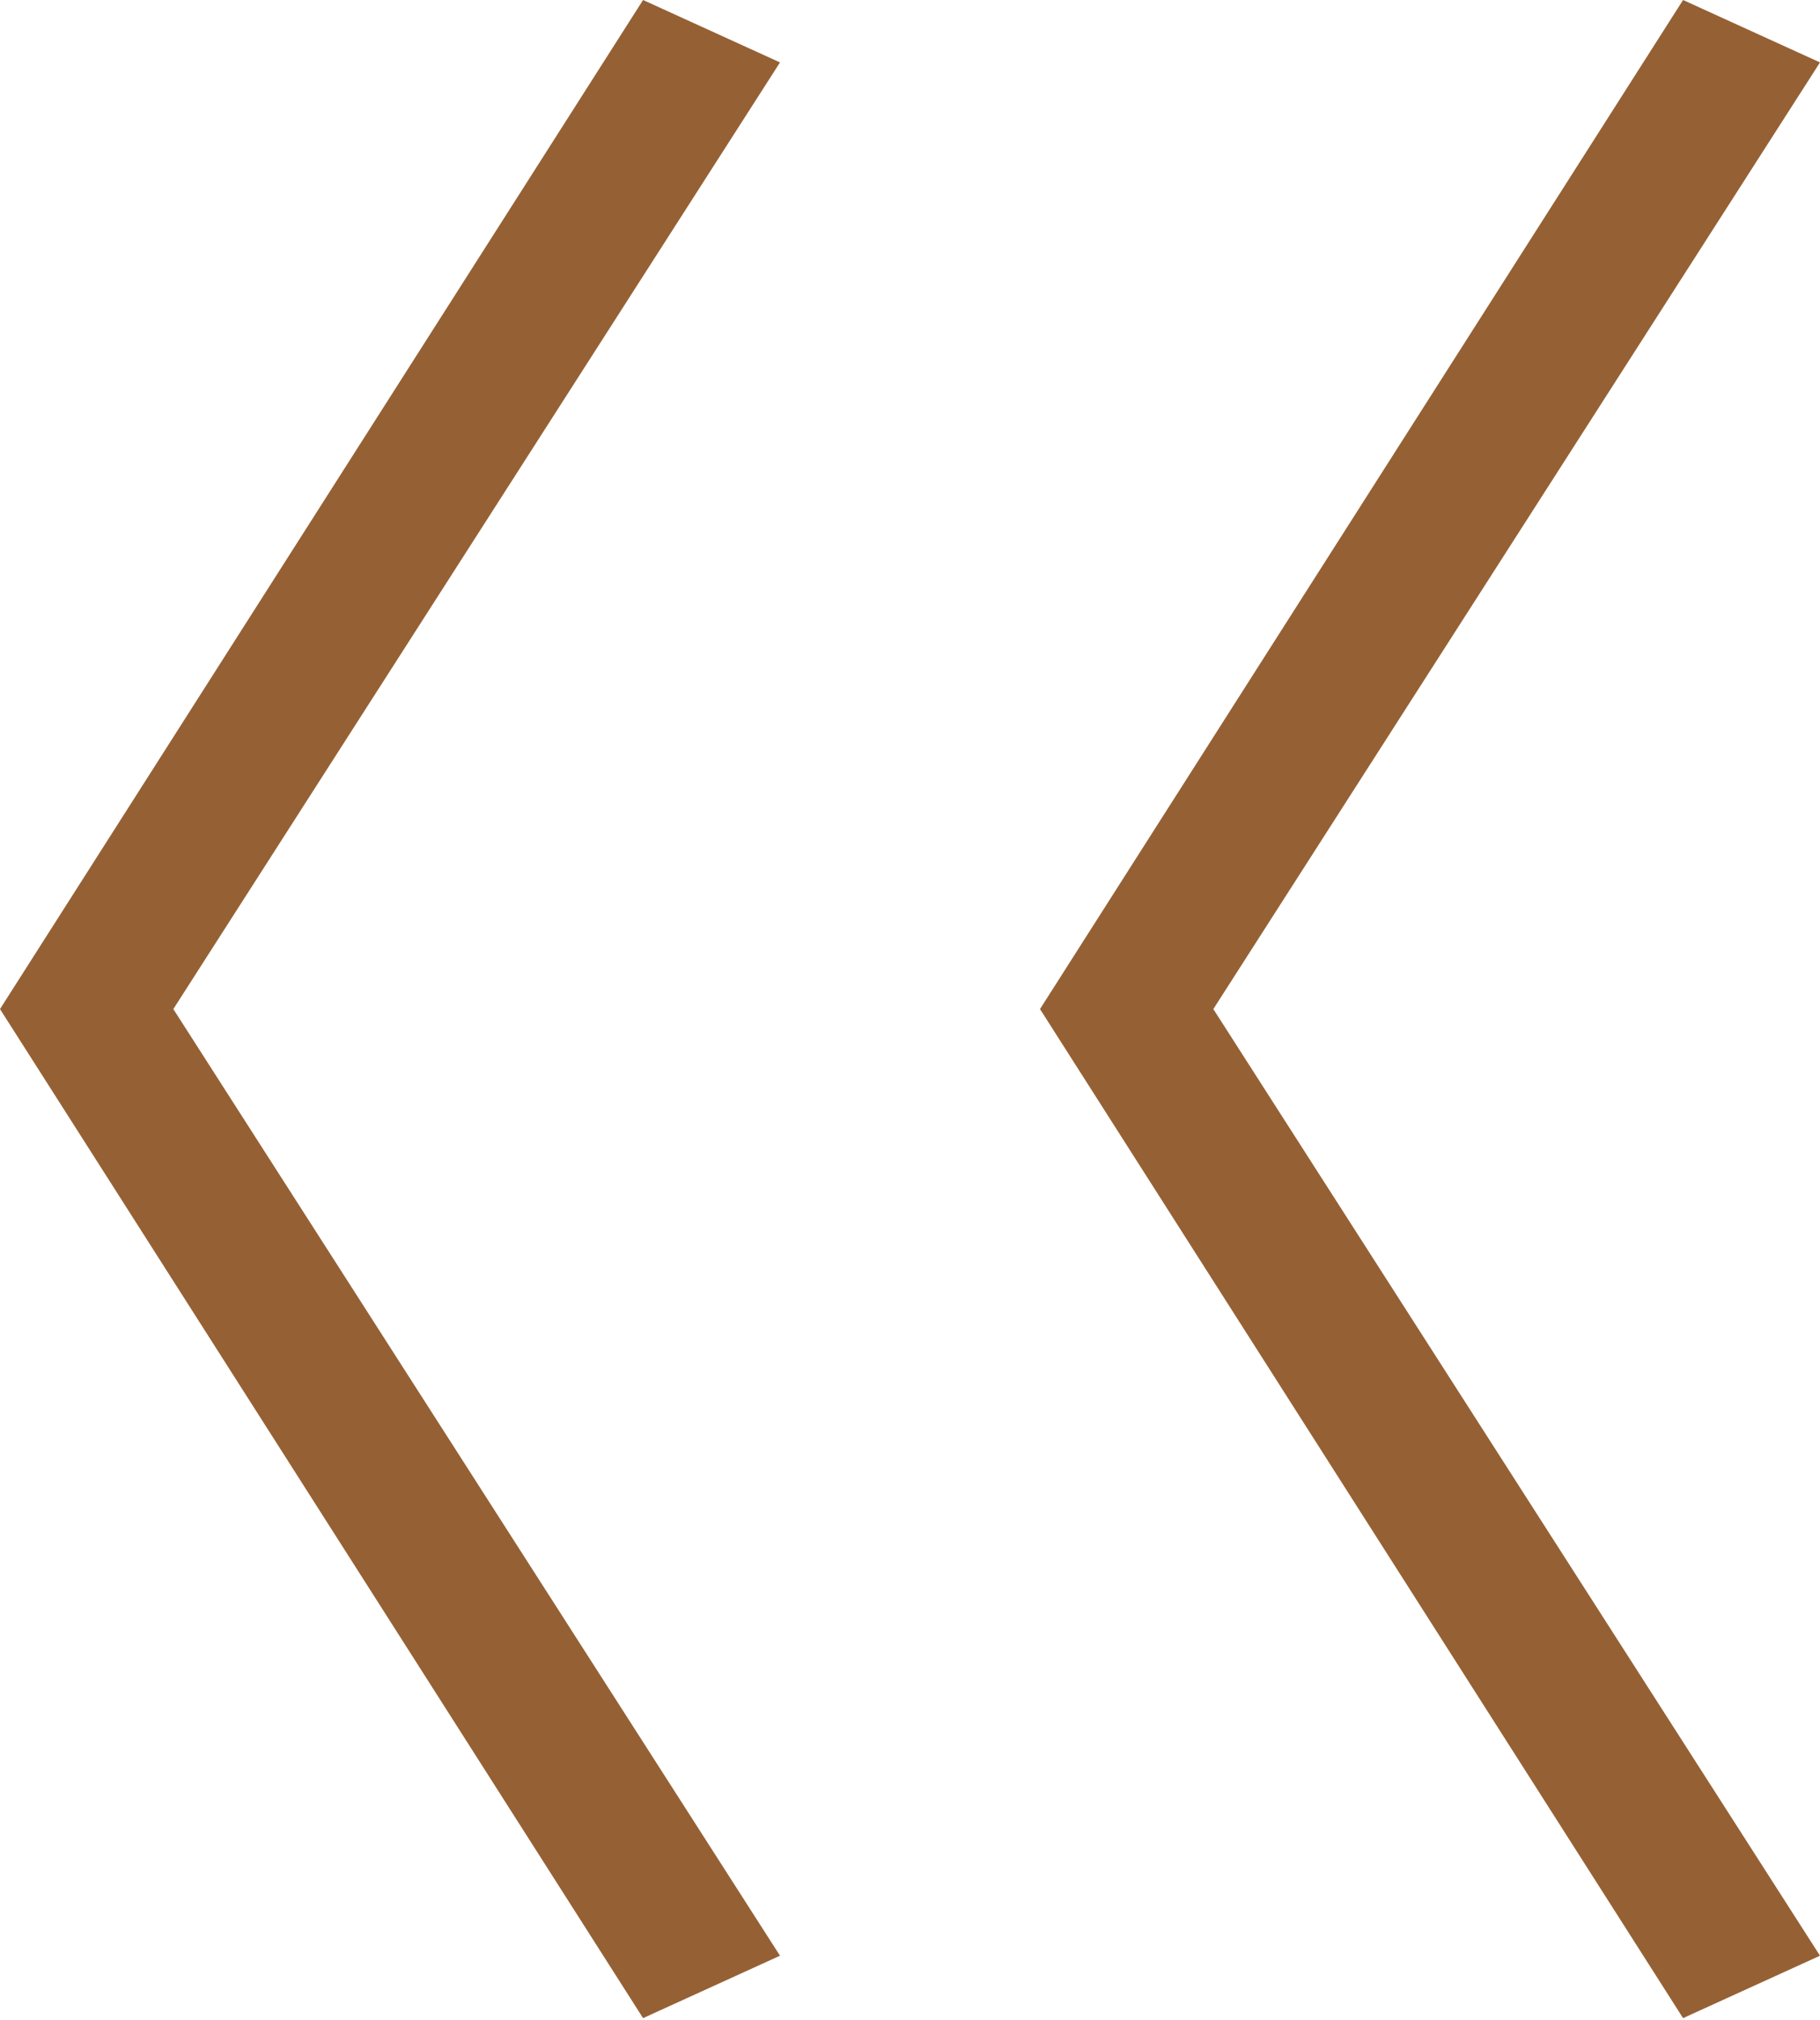
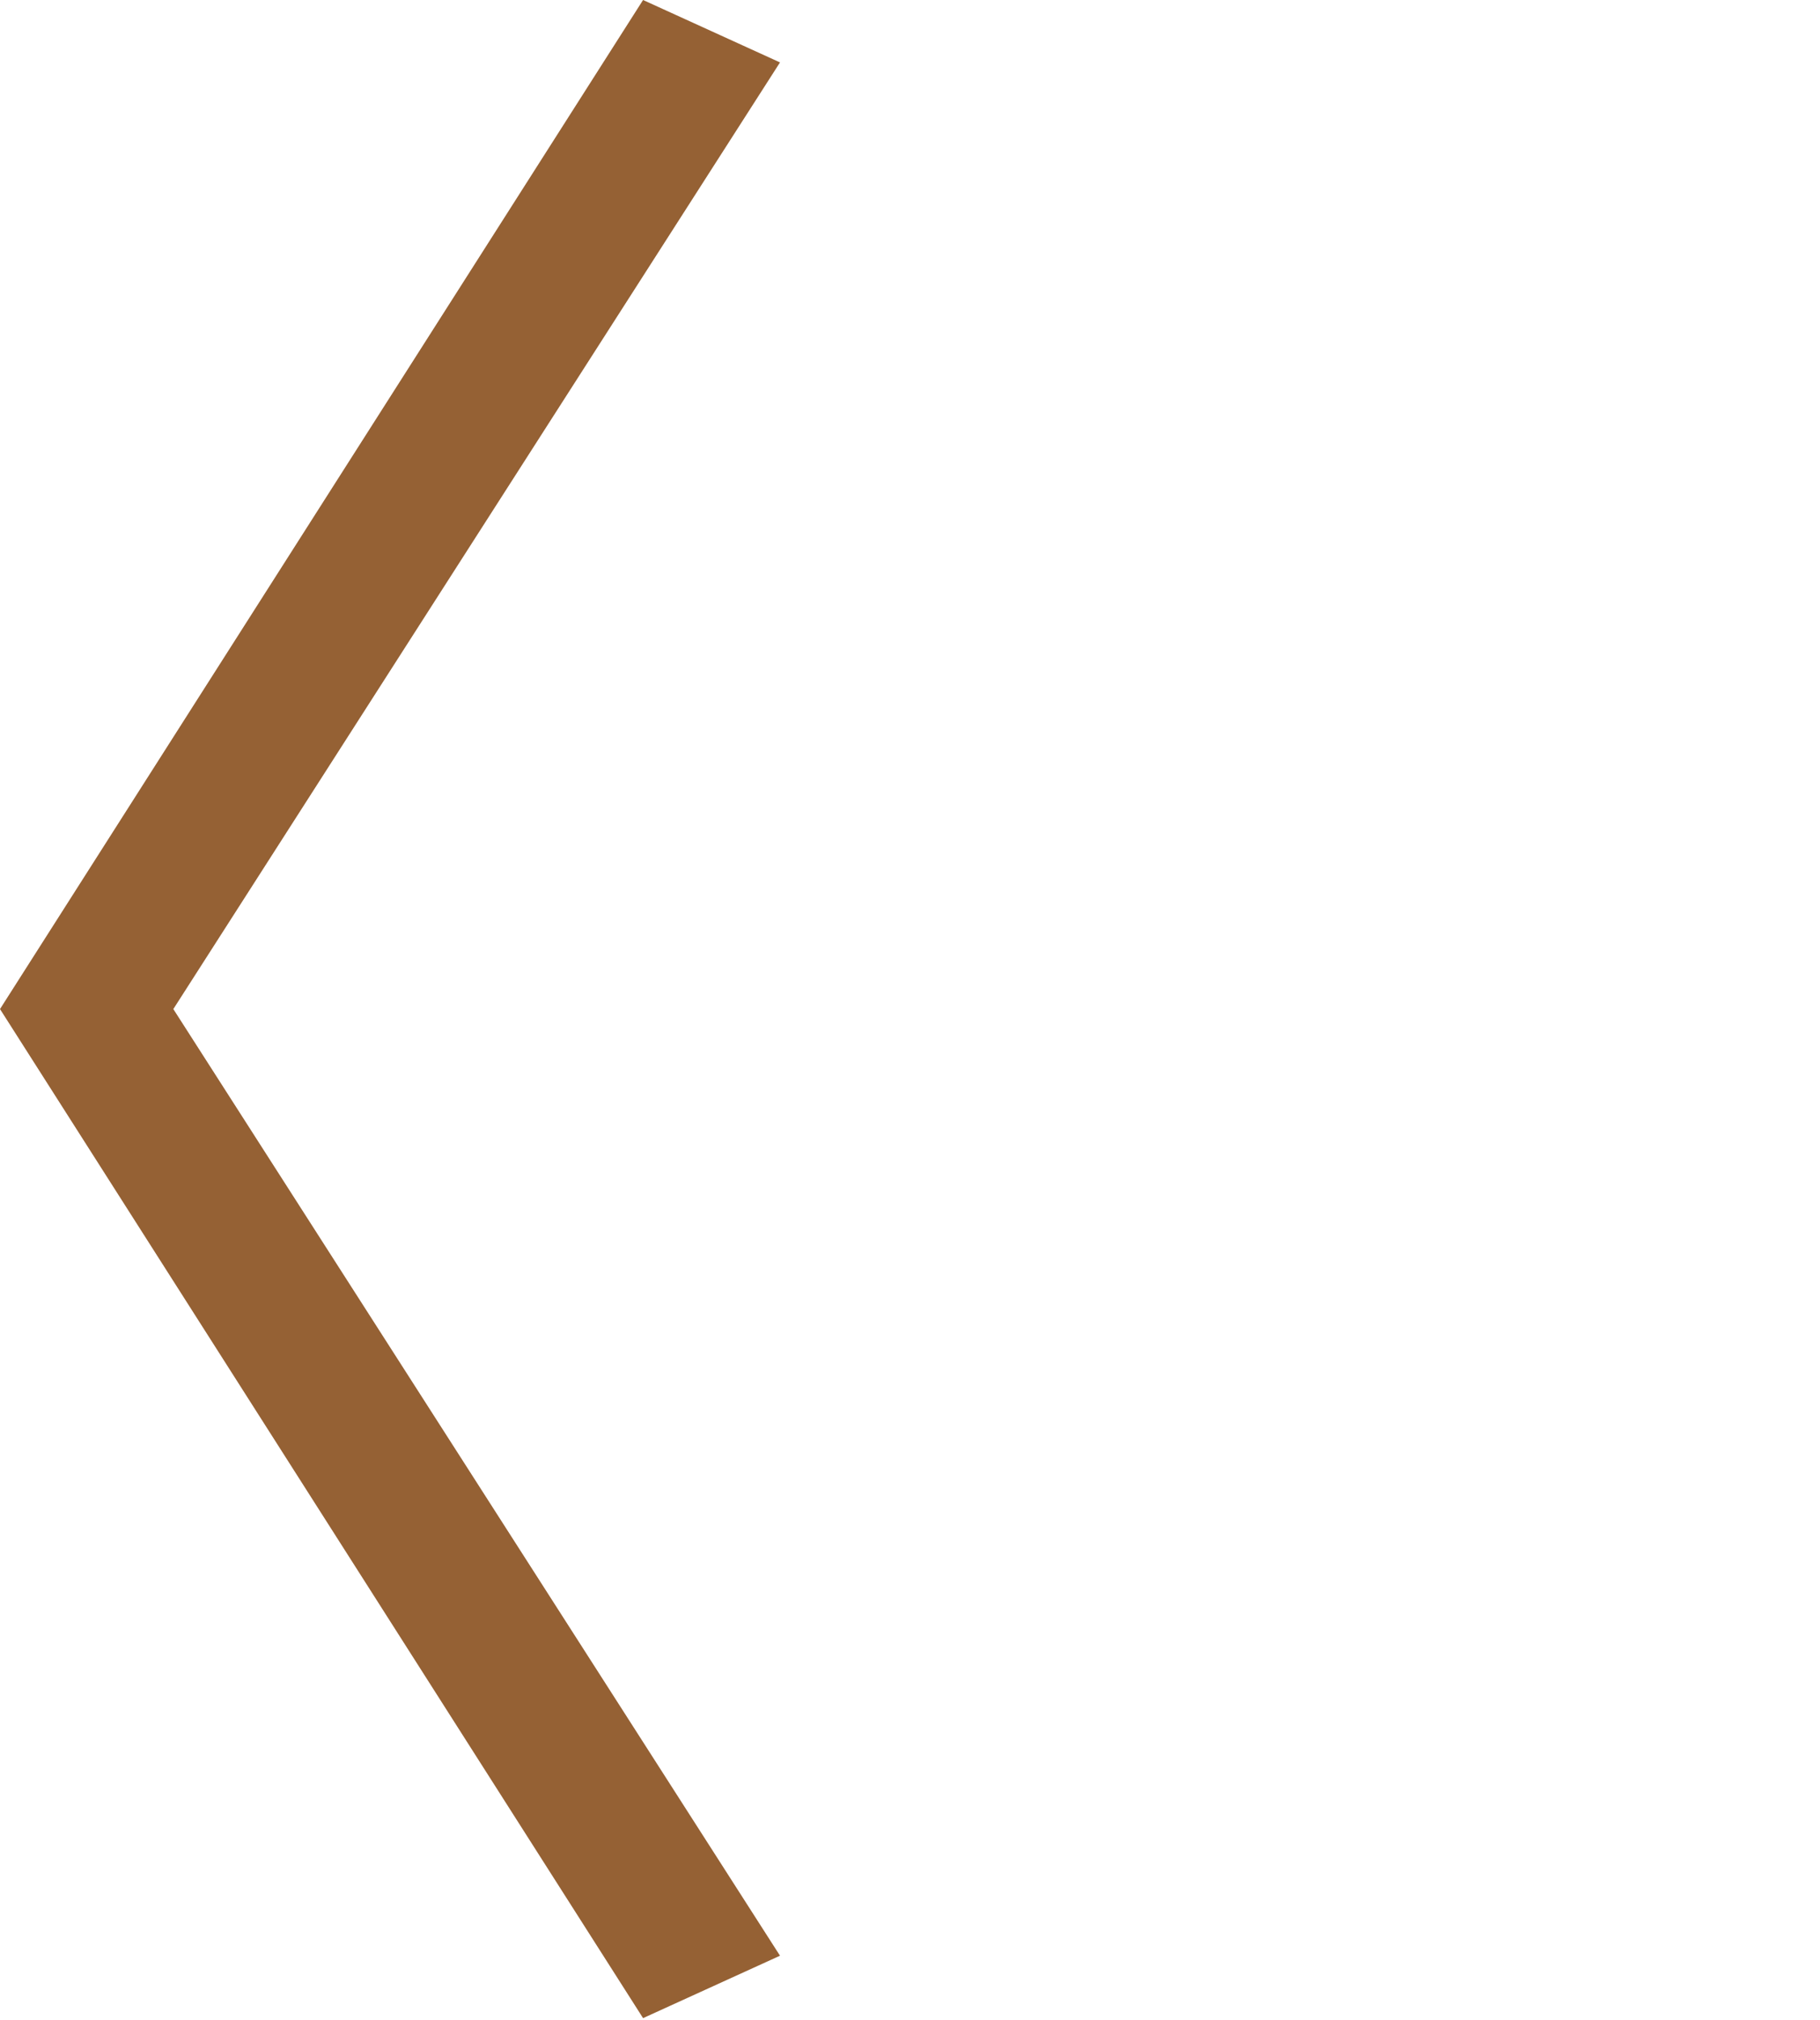
<svg xmlns="http://www.w3.org/2000/svg" id="a" viewBox="0 0 10.5 11.65">
  <defs>
    <style>.b{fill:#956134;}</style>
  </defs>
  <path class="b" d="M4.5,11.28l-.79,.36L0,5.82,3.71,0l.79,.36L1,5.82l3.5,5.46Z" />
-   <path class="b" d="M10.5,11.28l-.79,.36-3.71-5.82L9.71,0l.79,.36-3.5,5.46,3.5,5.46Z" />
</svg>